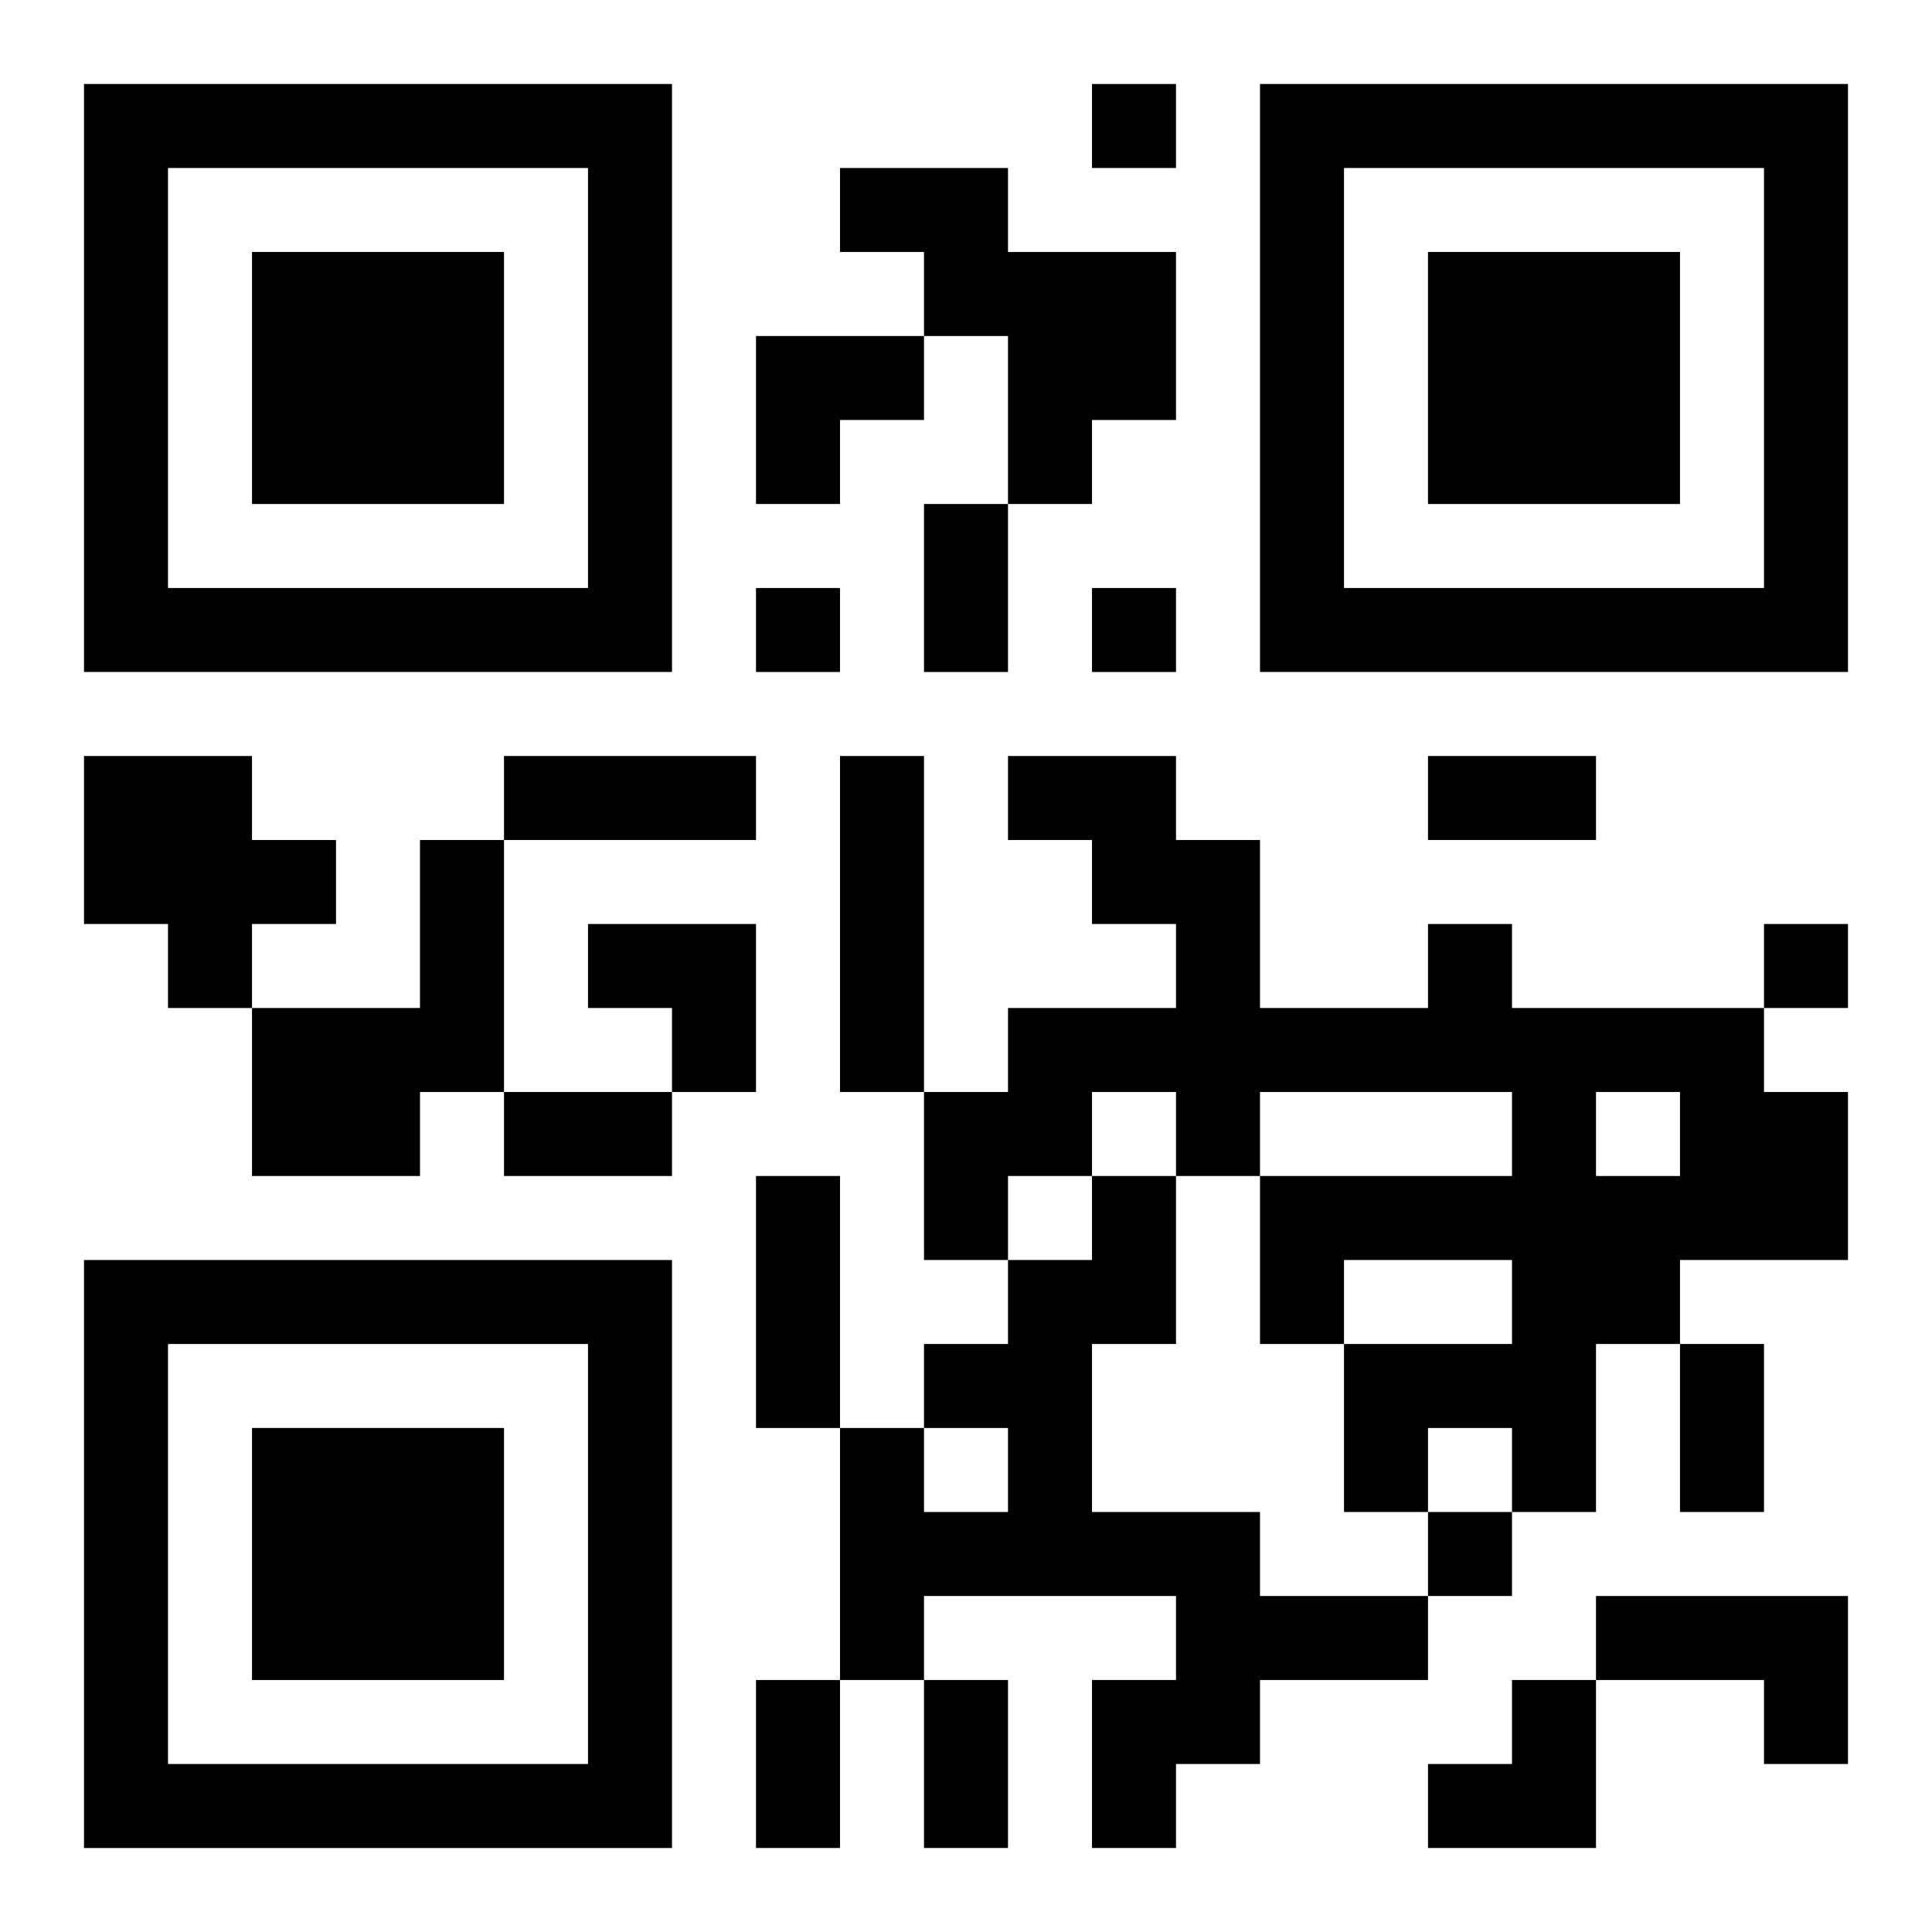
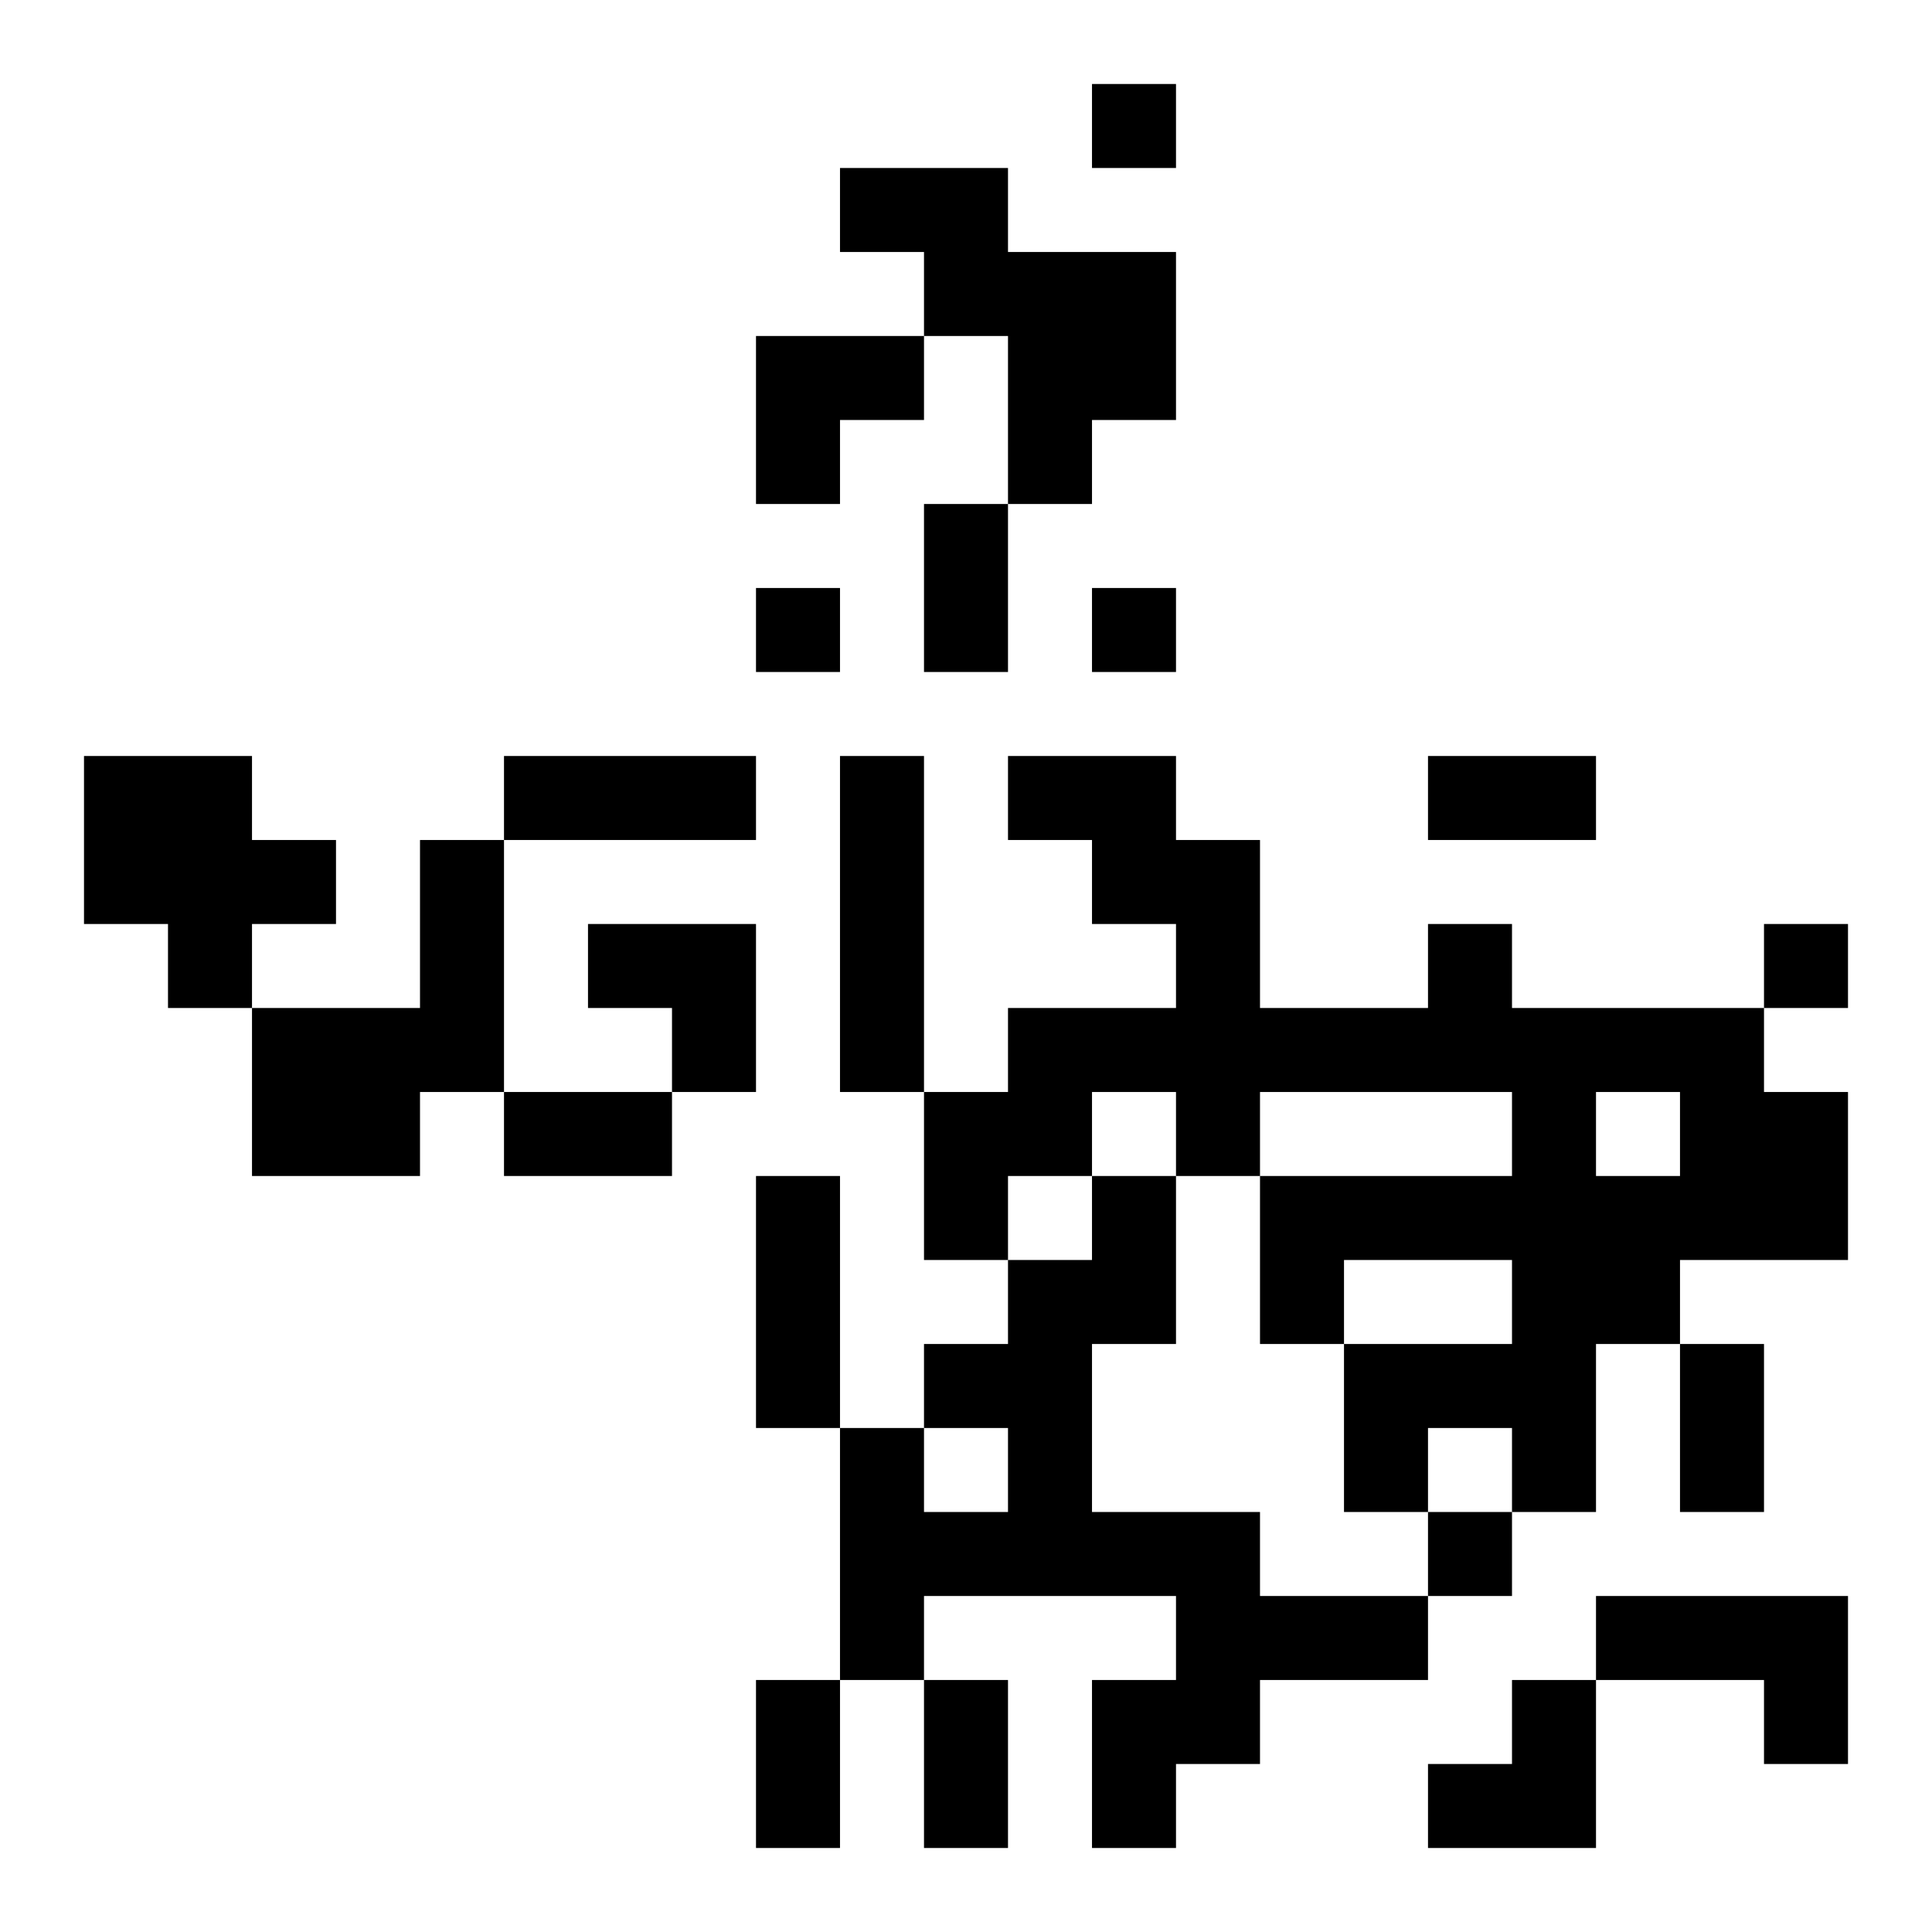
<svg xmlns="http://www.w3.org/2000/svg" xmlns:xlink="http://www.w3.org/1999/xlink" width="250" height="250" baseProfile="full" version="1.1" viewBox="-1 -1 23 23">
  <symbol id="a">
-     <path d="m0 7v7h7v-7h-7zm1 1h5v5h-5v-5zm1 1v3h3v-3h-3z" />
-   </symbol>
+     </symbol>
  <use y="-7" xlink:href="#a" />
  <use y="7" xlink:href="#a" />
  <use x="14" y="-7" xlink:href="#a" />
  <path d="m9 1h2v1h2v2h-1v1h-1v-2h-1v-1h-1v-1m-9 7h2v1h1v1h-1v1h-1v-1h-1v-2m9 0h1v4h-1v-4m-5 1h1v3h-1v1h-2v-2h2v-2m12 1h1v1h3v1h1v2h-2v1h-1v2h-1v-1h-1v1h-1v-2h2v-1h-2v1h-1v-2h3v-1h-3v1h-1v-1h-1v1h-1v1h-1v-2h1v-1h2v-1h-1v-1h-1v-1h2v1h1v2h2v-1m2 2v1h1v-1h-1m-6 1h1v2h-1v2h2v1h2v1h-2v1h-1v1h-1v-2h1v-1h-3v1h-1v-3h1v1h1v-1h-1v-1h1v-1h1v-1m6 5h3v2h-1v-1h-2v-1m-6-18v1h1v-1h-1m-4 6v1h1v-1h-1m4 0v1h1v-1h-1m8 4v1h1v-1h-1m-4 7v1h1v-1h-1m-6-12h1v2h-1v-2m-5 3h3v1h-3v-1m11 0h2v1h-2v-1m-11 4h2v1h-2v-1m3 1h1v3h-1v-3m11 2h1v2h-1v-2m-11 4h1v2h-1v-2m2 0h1v2h-1v-2m-2-16h2v1h-1v1h-1zm-2 7h2v2h-1v-1h-1zm10 9m1 0h1v2h-2v-1h1z" />
</svg>